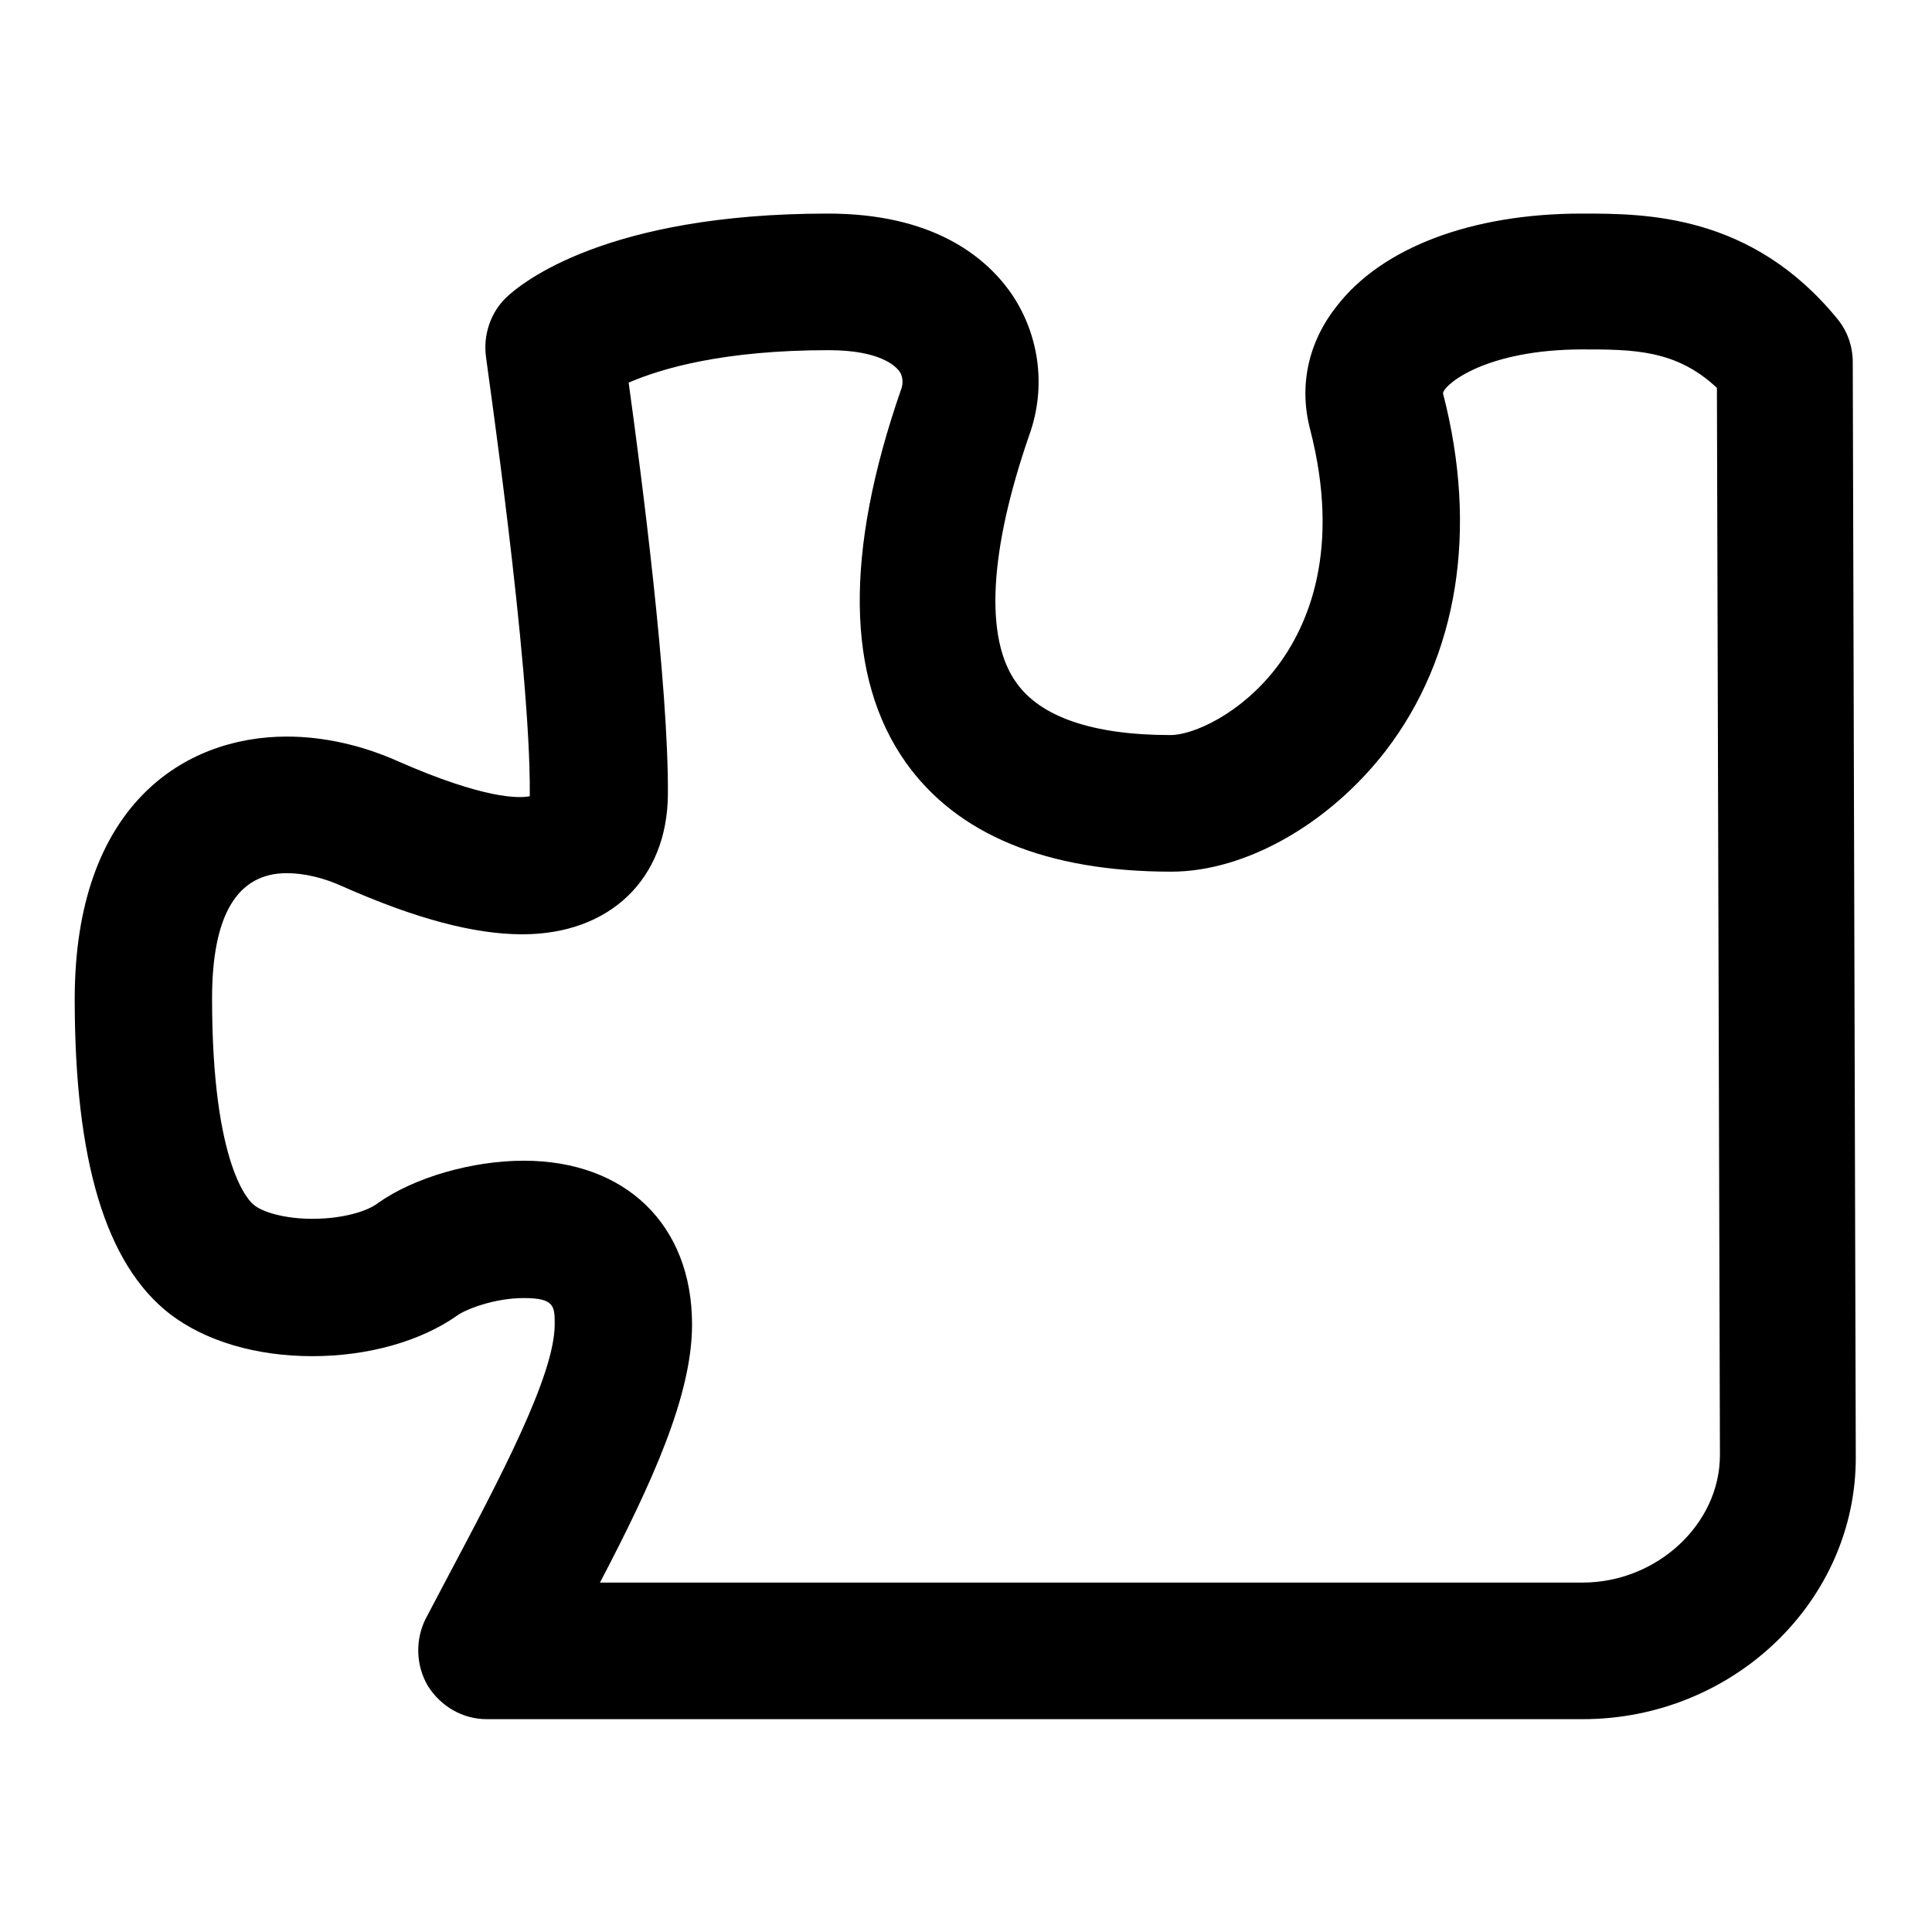
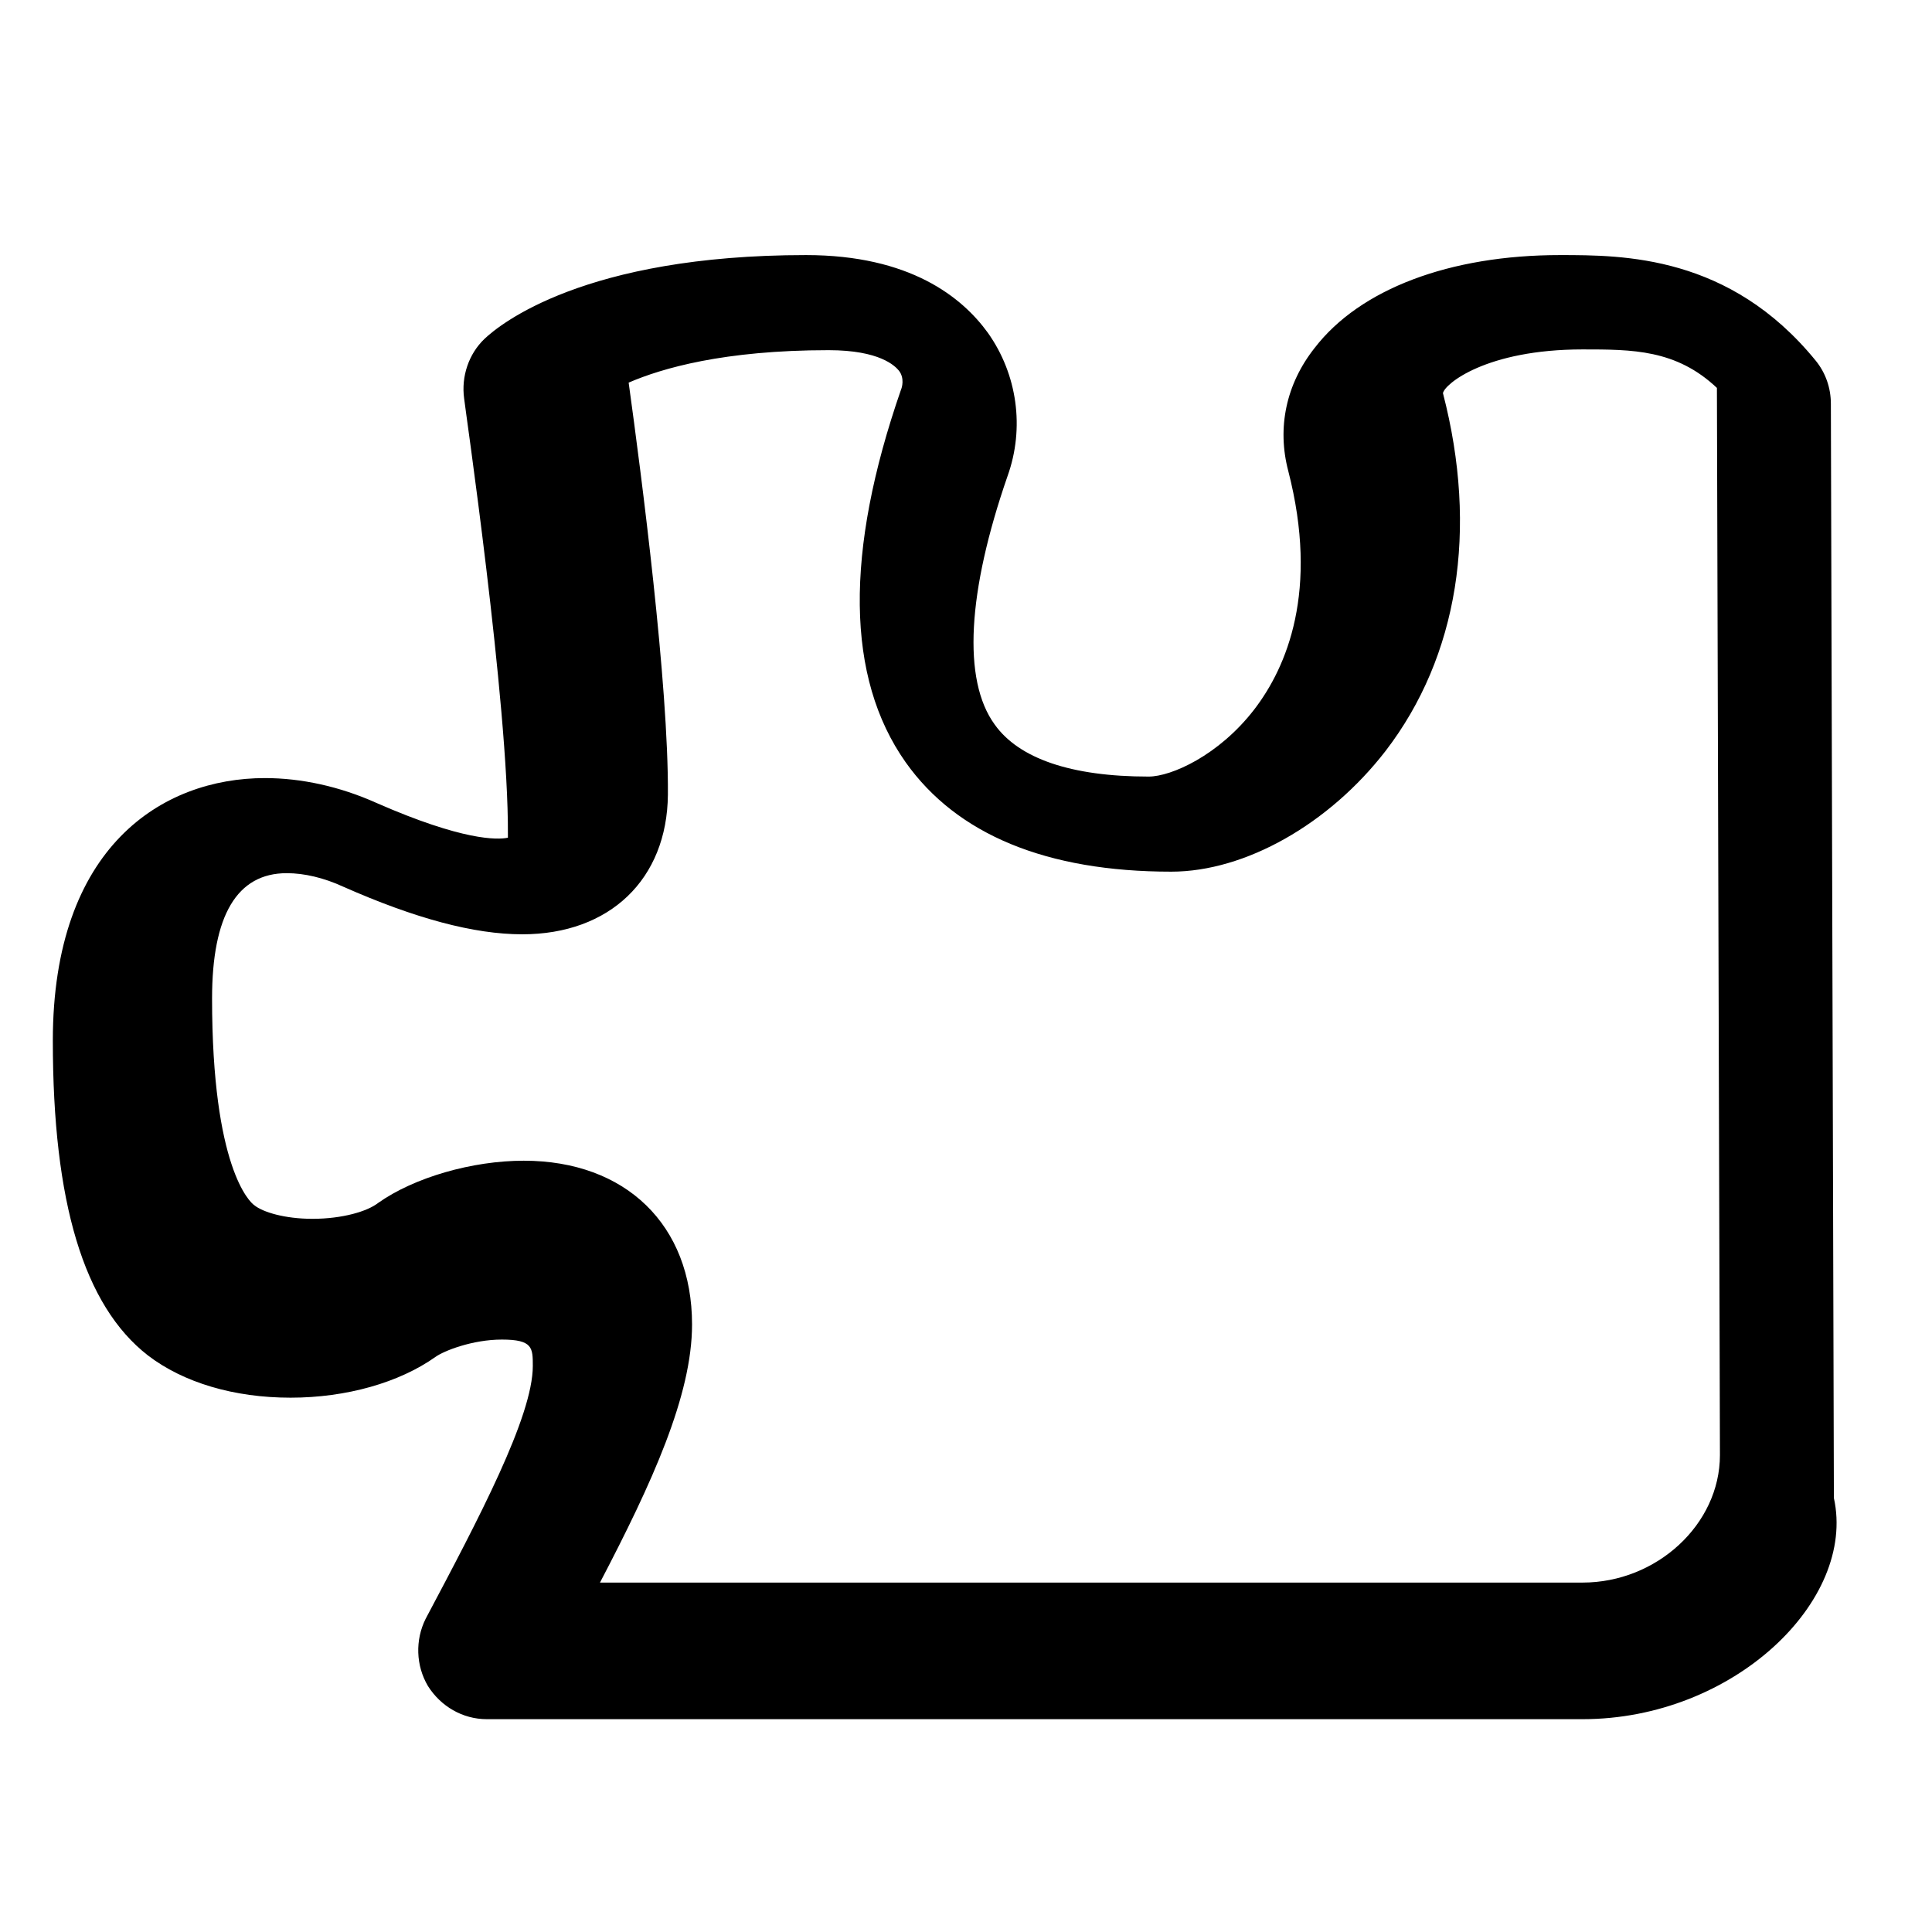
<svg xmlns="http://www.w3.org/2000/svg" version="1.1" x="0px" y="0px" viewBox="0 0 256 256" enable-background="new 0 0 256 256" xml:space="preserve">
  <g>
-     <path fill="#000000" d="M209.7,227.8H64.5c-3.2,0-6.1-1.7-7.8-4.4c-1.6-2.7-1.7-6.1-0.3-8.9l2.9-5.5c7-13.2,14.2-26.8,14.2-33.5 c0-2.4,0-3.5-4.1-3.5c-3.9,0-7.7,1.5-8.8,2.3c-4.8,3.4-11.8,5.4-19.2,5.4c-7.5,0-14.2-2-18.9-5.6c-8.5-6.6-12.6-20.3-12.6-41.7 c0-25.7,14.5-34.8,28.1-34.8c4.8,0,9.9,1.1,14.8,3.3c11.4,5,16,4.9,17.4,4.6c0-0.1,0-0.3,0-0.4c0.1-17.3-5.8-57.4-5.8-57.8 c-0.4-2.9,0.6-5.9,2.7-7.9c2-1.9,13.2-11.1,42.6-11.1c13.8,0,20.7,5.6,24.1,10.3c3.9,5.5,4.9,12.6,2.6,19c-5.3,15.3-6,27-1.7,32.9 c3.2,4.5,10.1,6.9,20.4,6.9c3,0,9.3-2.8,14-8.9c4.3-5.6,8.6-15.7,4.5-31.6c-1.5-5.7-0.3-11.5,3.5-16.3c6-7.8,17.9-12.3,32.5-12.3 c8.4,0,22.5,0,33.9,14c1.3,1.6,2,3.6,2,5.7l0.4,145C246,212.1,229.7,227.8,209.7,227.8z M79.5,209.7h130.2 c9.8,0,18.2-7.7,18.2-16.9l-0.4-141.4c-5.4-5.1-11.2-5.1-17.8-5.1c-12.8,0-18.3,4.6-18.5,5.8c4.7,18.1,2,34.9-7.6,47.4 c-7.5,9.7-18.6,16-28.4,16c-16.5,0-28.4-4.9-35.2-14.5c-7.9-11.2-8.1-27.8-0.6-49.4c0.1-0.2,0.5-1.5-0.3-2.5 c-0.5-0.6-2.5-2.7-9.3-2.7c-13.9,0-22.1,2.4-26.5,4.3c1.7,12.3,5.3,40,5.2,54.6c-0.1,11.2-7.7,18.5-19.3,18.5 c-6.4,0-14.2-2.1-23.7-6.3c-2.6-1.2-5.2-1.8-7.5-1.8c-6.6,0-9.9,5.6-9.9,16.6c0,22.4,5,27,5.6,27.4c1.1,0.9,4,1.8,7.7,1.8 c4,0,7.3-1,8.7-2.1c4.8-3.4,12.5-5.6,19.3-5.6c13.5,0,22.3,8.5,22.3,21.7C91.7,184.9,86.4,196.5,79.5,209.7z" />
+     <path fill="#000000" d="M209.7,227.8H64.5c-3.2,0-6.1-1.7-7.8-4.4c-1.6-2.7-1.7-6.1-0.3-8.9c7-13.2,14.2-26.8,14.2-33.5 c0-2.4,0-3.5-4.1-3.5c-3.9,0-7.7,1.5-8.8,2.3c-4.8,3.4-11.8,5.4-19.2,5.4c-7.5,0-14.2-2-18.9-5.6c-8.5-6.6-12.6-20.3-12.6-41.7 c0-25.7,14.5-34.8,28.1-34.8c4.8,0,9.9,1.1,14.8,3.3c11.4,5,16,4.9,17.4,4.6c0-0.1,0-0.3,0-0.4c0.1-17.3-5.8-57.4-5.8-57.8 c-0.4-2.9,0.6-5.9,2.7-7.9c2-1.9,13.2-11.1,42.6-11.1c13.8,0,20.7,5.6,24.1,10.3c3.9,5.5,4.9,12.6,2.6,19c-5.3,15.3-6,27-1.7,32.9 c3.2,4.5,10.1,6.9,20.4,6.9c3,0,9.3-2.8,14-8.9c4.3-5.6,8.6-15.7,4.5-31.6c-1.5-5.7-0.3-11.5,3.5-16.3c6-7.8,17.9-12.3,32.5-12.3 c8.4,0,22.5,0,33.9,14c1.3,1.6,2,3.6,2,5.7l0.4,145C246,212.1,229.7,227.8,209.7,227.8z M79.5,209.7h130.2 c9.8,0,18.2-7.7,18.2-16.9l-0.4-141.4c-5.4-5.1-11.2-5.1-17.8-5.1c-12.8,0-18.3,4.6-18.5,5.8c4.7,18.1,2,34.9-7.6,47.4 c-7.5,9.7-18.6,16-28.4,16c-16.5,0-28.4-4.9-35.2-14.5c-7.9-11.2-8.1-27.8-0.6-49.4c0.1-0.2,0.5-1.5-0.3-2.5 c-0.5-0.6-2.5-2.7-9.3-2.7c-13.9,0-22.1,2.4-26.5,4.3c1.7,12.3,5.3,40,5.2,54.6c-0.1,11.2-7.7,18.5-19.3,18.5 c-6.4,0-14.2-2.1-23.7-6.3c-2.6-1.2-5.2-1.8-7.5-1.8c-6.6,0-9.9,5.6-9.9,16.6c0,22.4,5,27,5.6,27.4c1.1,0.9,4,1.8,7.7,1.8 c4,0,7.3-1,8.7-2.1c4.8-3.4,12.5-5.6,19.3-5.6c13.5,0,22.3,8.5,22.3,21.7C91.7,184.9,86.4,196.5,79.5,209.7z" />
  </g>
</svg>